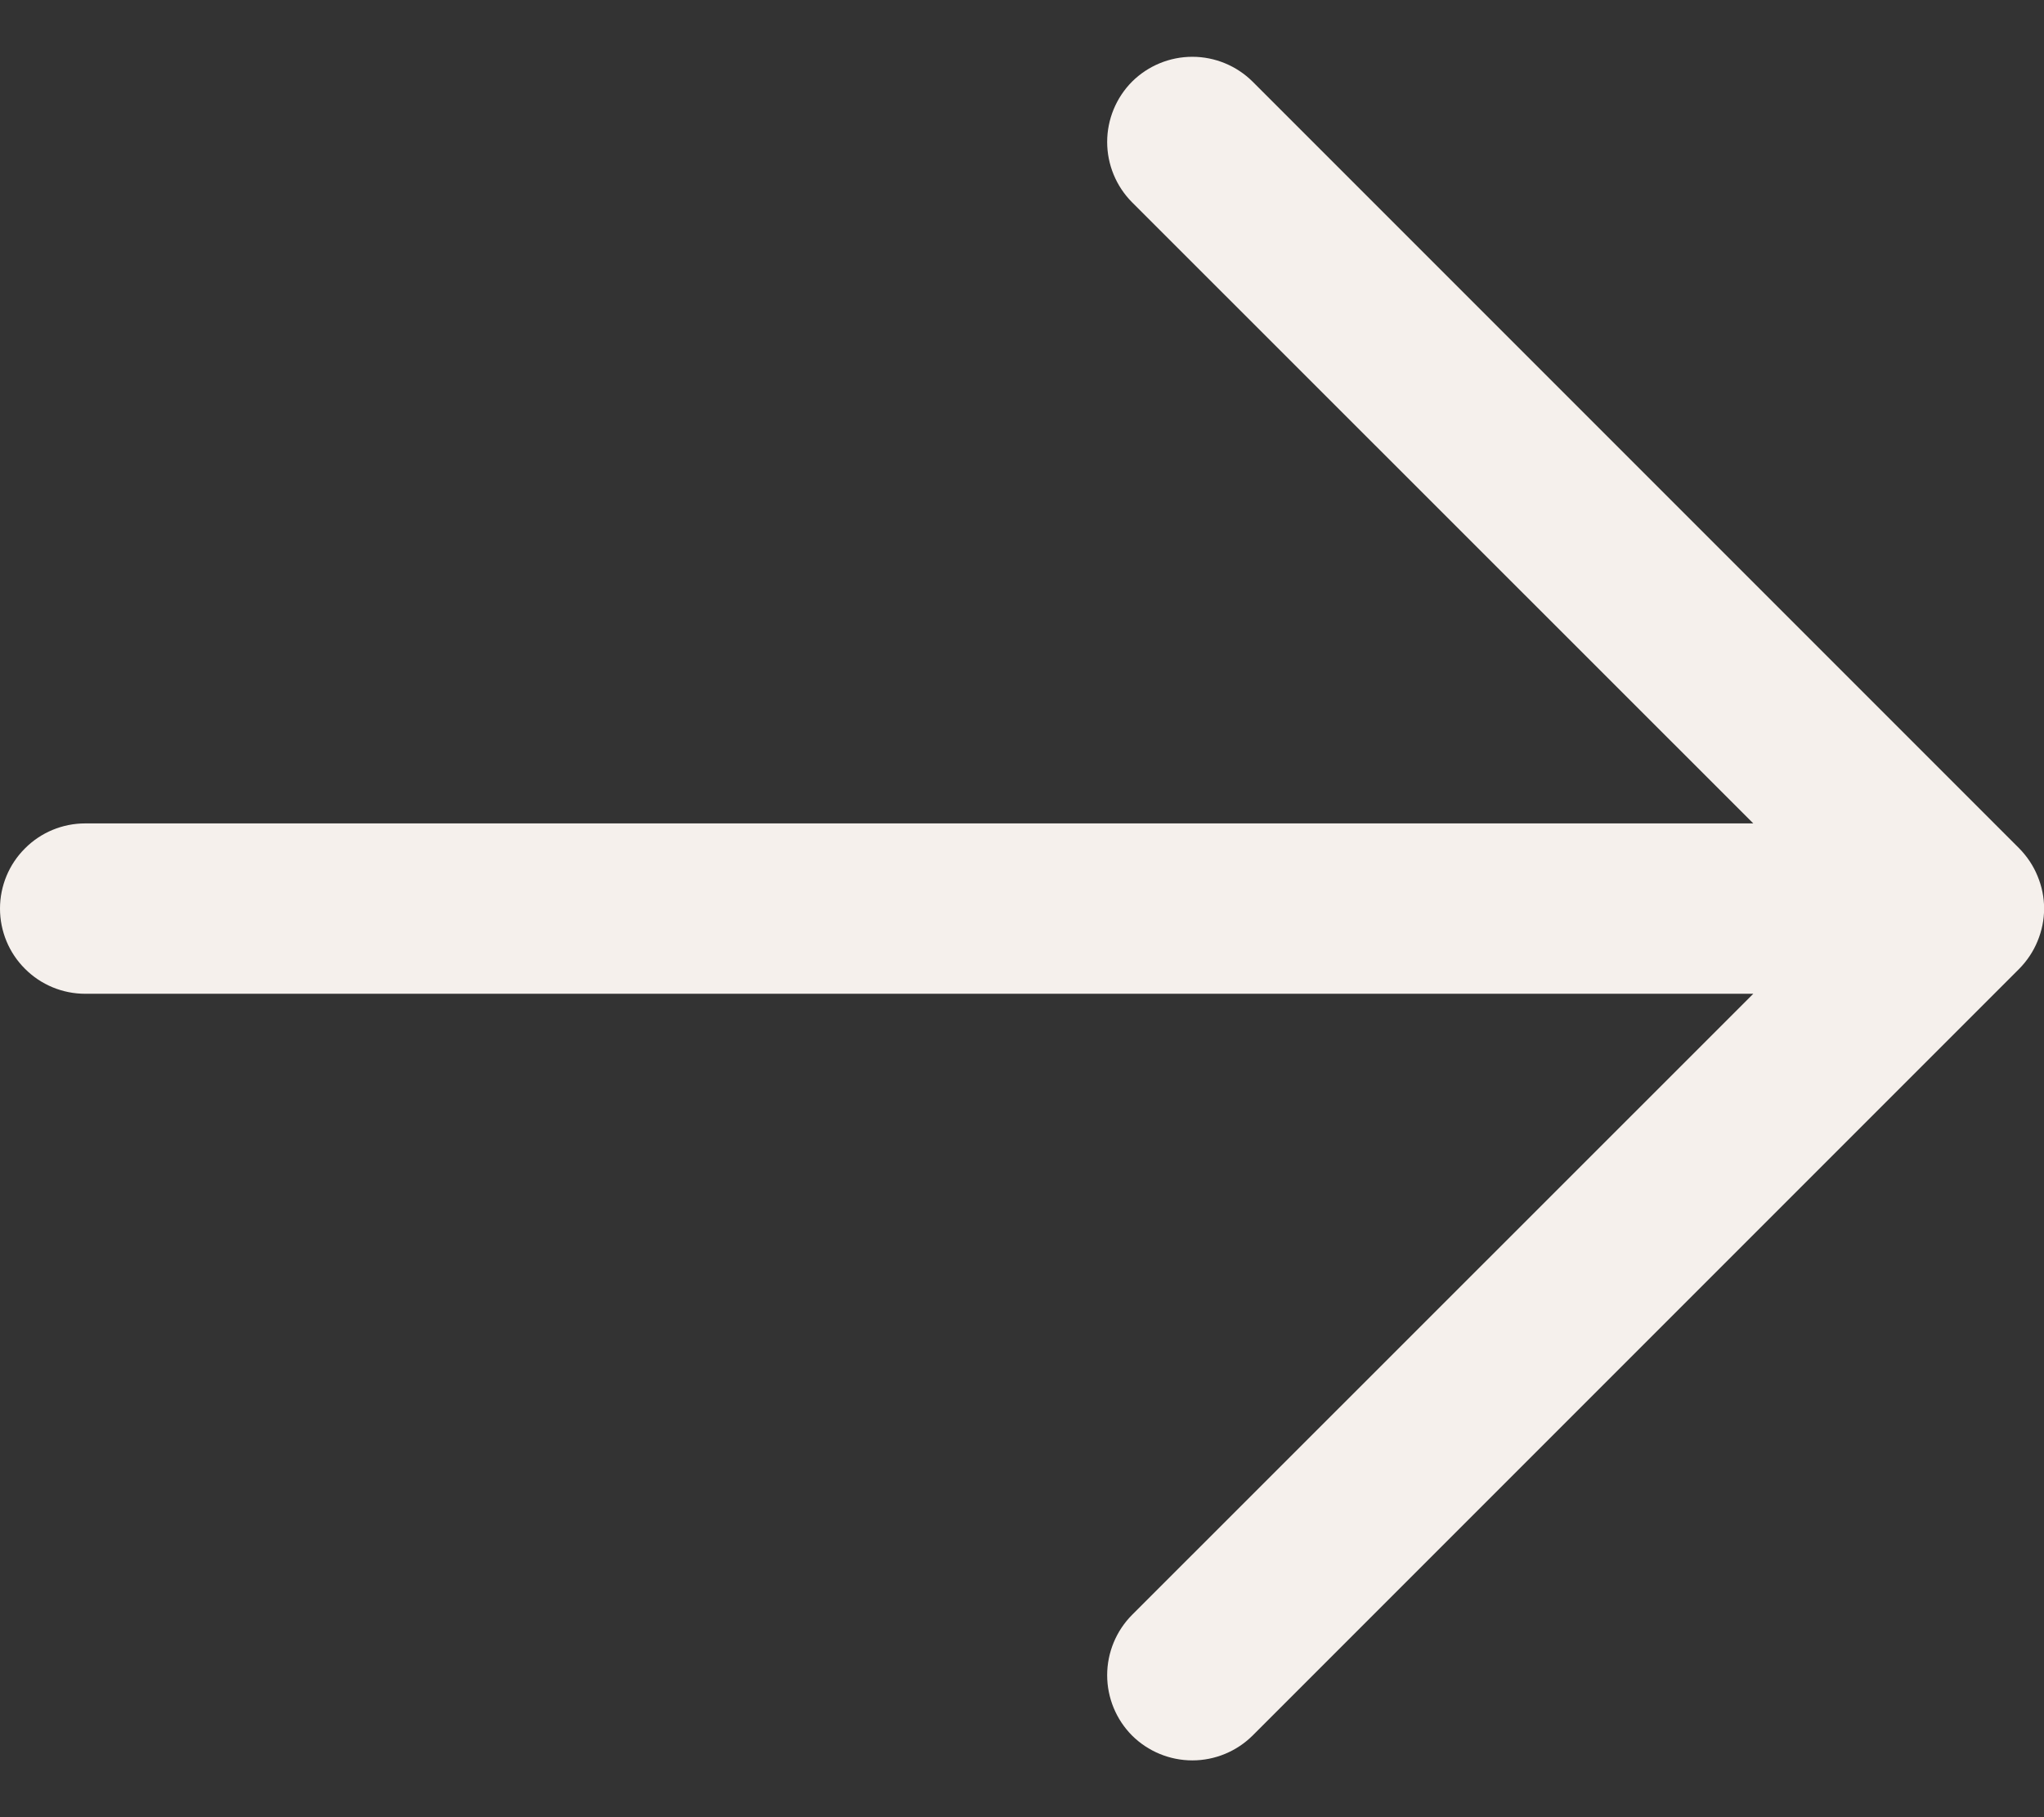
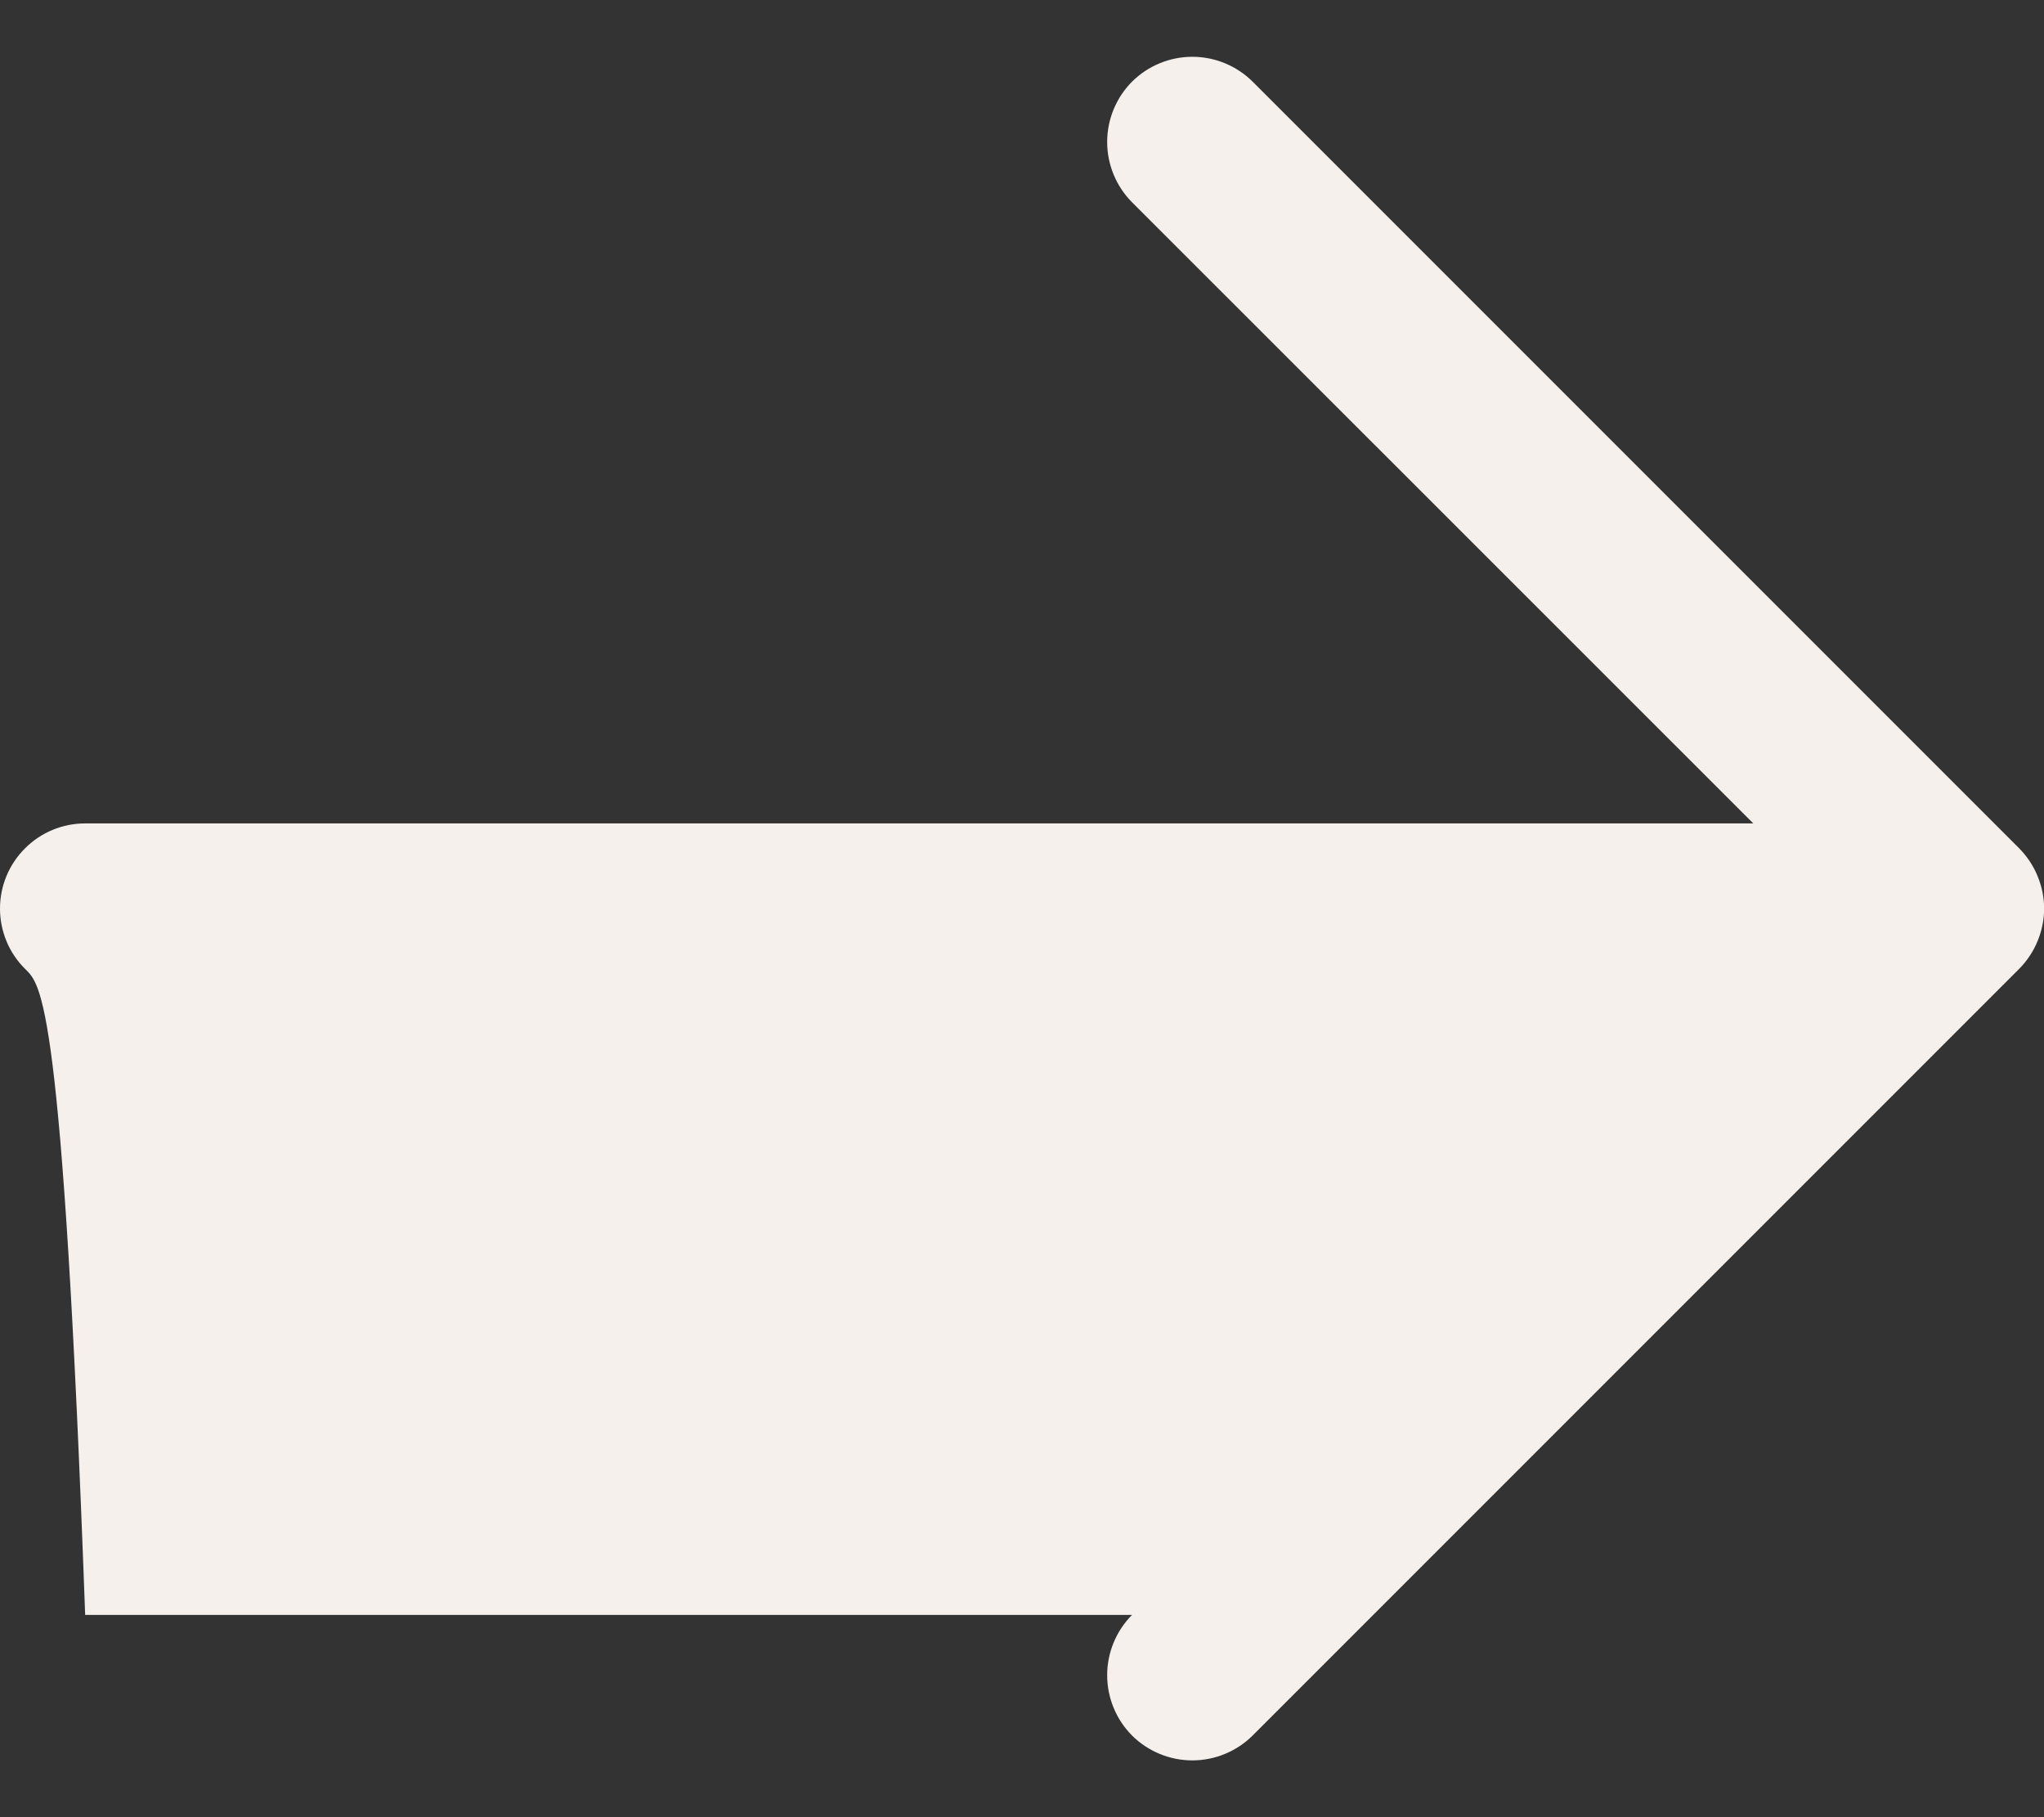
<svg xmlns="http://www.w3.org/2000/svg" width="18" height="16" viewBox="0 0 18 16" fill="none">
  <rect x="0" y="0" width="18" height="16" fill="#333333" stroke="none" />
-   <path d="M17.781 8.531L11.031 15.281C10.89 15.421 10.699 15.5 10.5 15.5C10.301 15.5 10.11 15.421 9.969 15.281C9.829 15.14 9.75 14.949 9.75 14.75C9.75 14.551 9.829 14.36 9.969 14.219L15.44 8.75H0.75C0.551 8.75 0.36 8.671 0.22 8.53C0.079 8.39 0 8.199 0 8C0 7.801 0.079 7.61 0.22 7.47C0.36 7.329 0.551 7.25 0.75 7.25H15.44L9.969 1.781C9.829 1.64 9.75 1.449 9.75 1.25C9.75 1.051 9.829 0.86 9.969 0.719C10.11 0.579 10.301 0.5 10.5 0.5C10.699 0.5 10.89 0.579 11.031 0.719L17.781 7.469C17.85 7.539 17.906 7.622 17.943 7.713C17.981 7.804 18.001 7.901 18.001 8C18.001 8.098 17.981 8.196 17.943 8.287C17.906 8.378 17.85 8.461 17.781 8.531Z" fill="#F5F0EC" />
+   <path d="M17.781 8.531L11.031 15.281C10.89 15.421 10.699 15.5 10.5 15.5C10.301 15.5 10.11 15.421 9.969 15.281C9.829 15.14 9.75 14.949 9.75 14.75C9.75 14.551 9.829 14.36 9.969 14.219H0.75C0.551 8.75 0.36 8.671 0.22 8.53C0.079 8.39 0 8.199 0 8C0 7.801 0.079 7.61 0.22 7.47C0.36 7.329 0.551 7.25 0.75 7.25H15.44L9.969 1.781C9.829 1.64 9.75 1.449 9.75 1.25C9.75 1.051 9.829 0.86 9.969 0.719C10.11 0.579 10.301 0.5 10.5 0.5C10.699 0.5 10.89 0.579 11.031 0.719L17.781 7.469C17.85 7.539 17.906 7.622 17.943 7.713C17.981 7.804 18.001 7.901 18.001 8C18.001 8.098 17.981 8.196 17.943 8.287C17.906 8.378 17.85 8.461 17.781 8.531Z" fill="#F5F0EC" />
</svg>